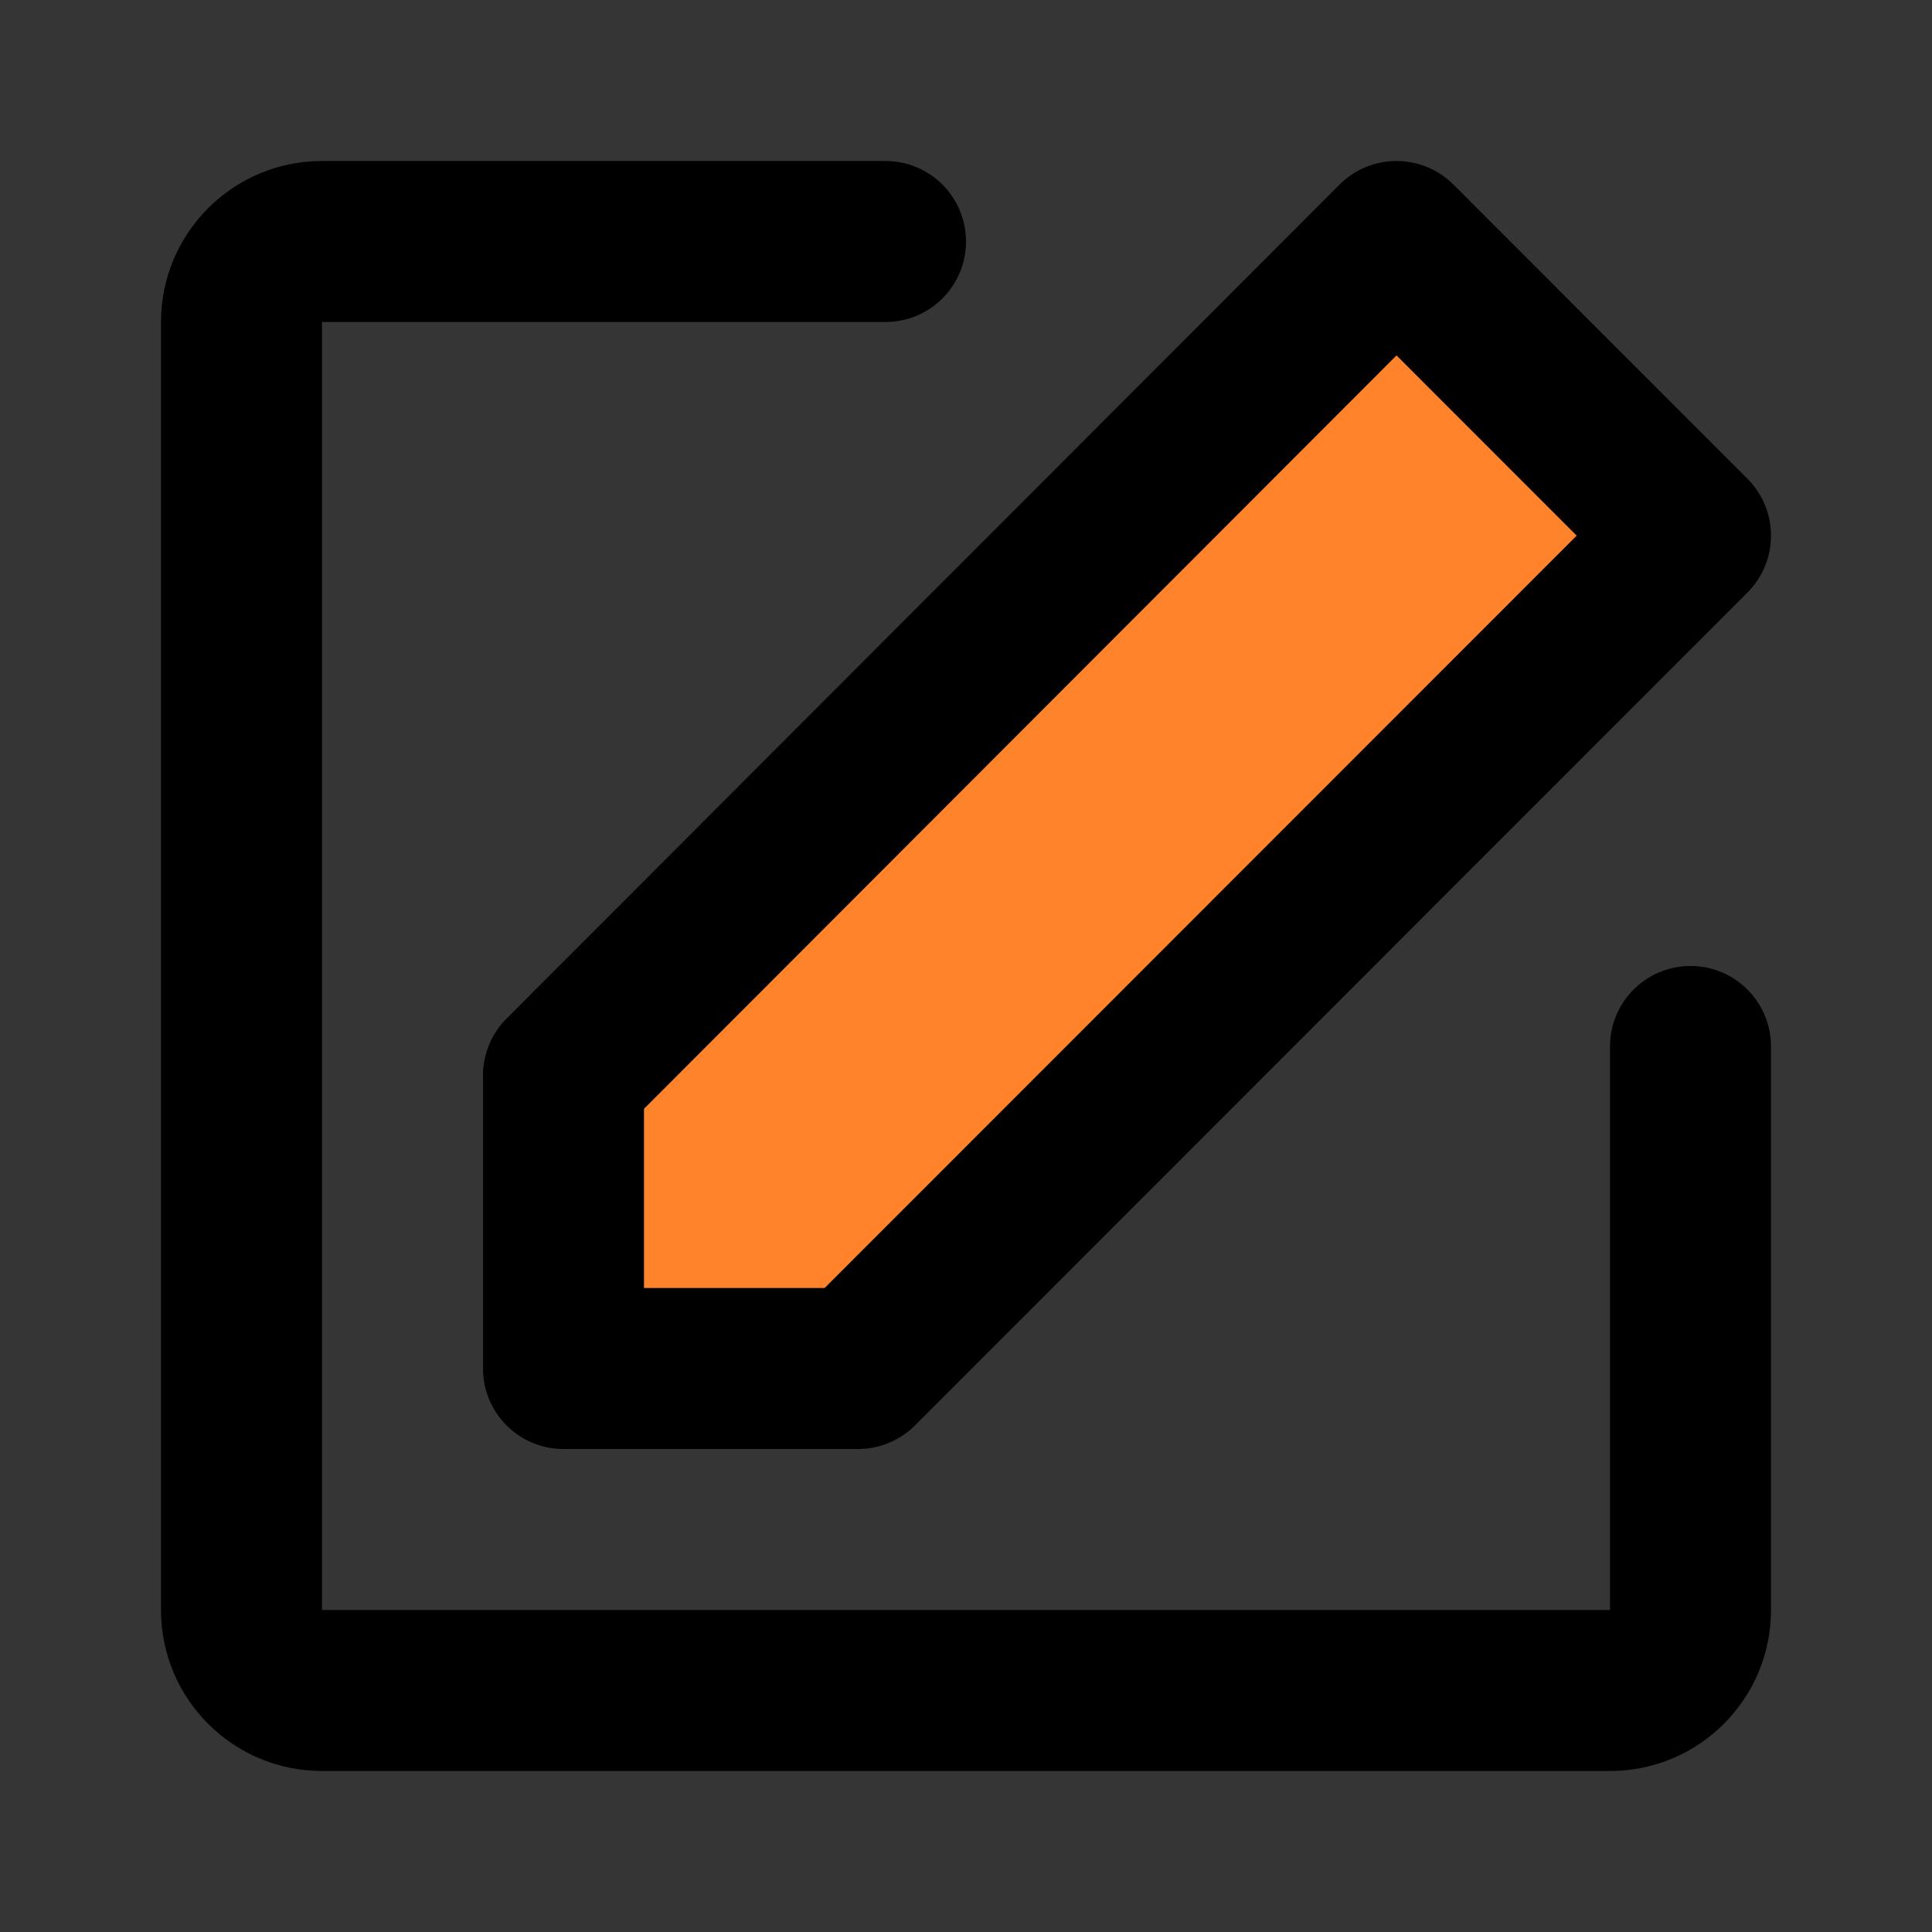
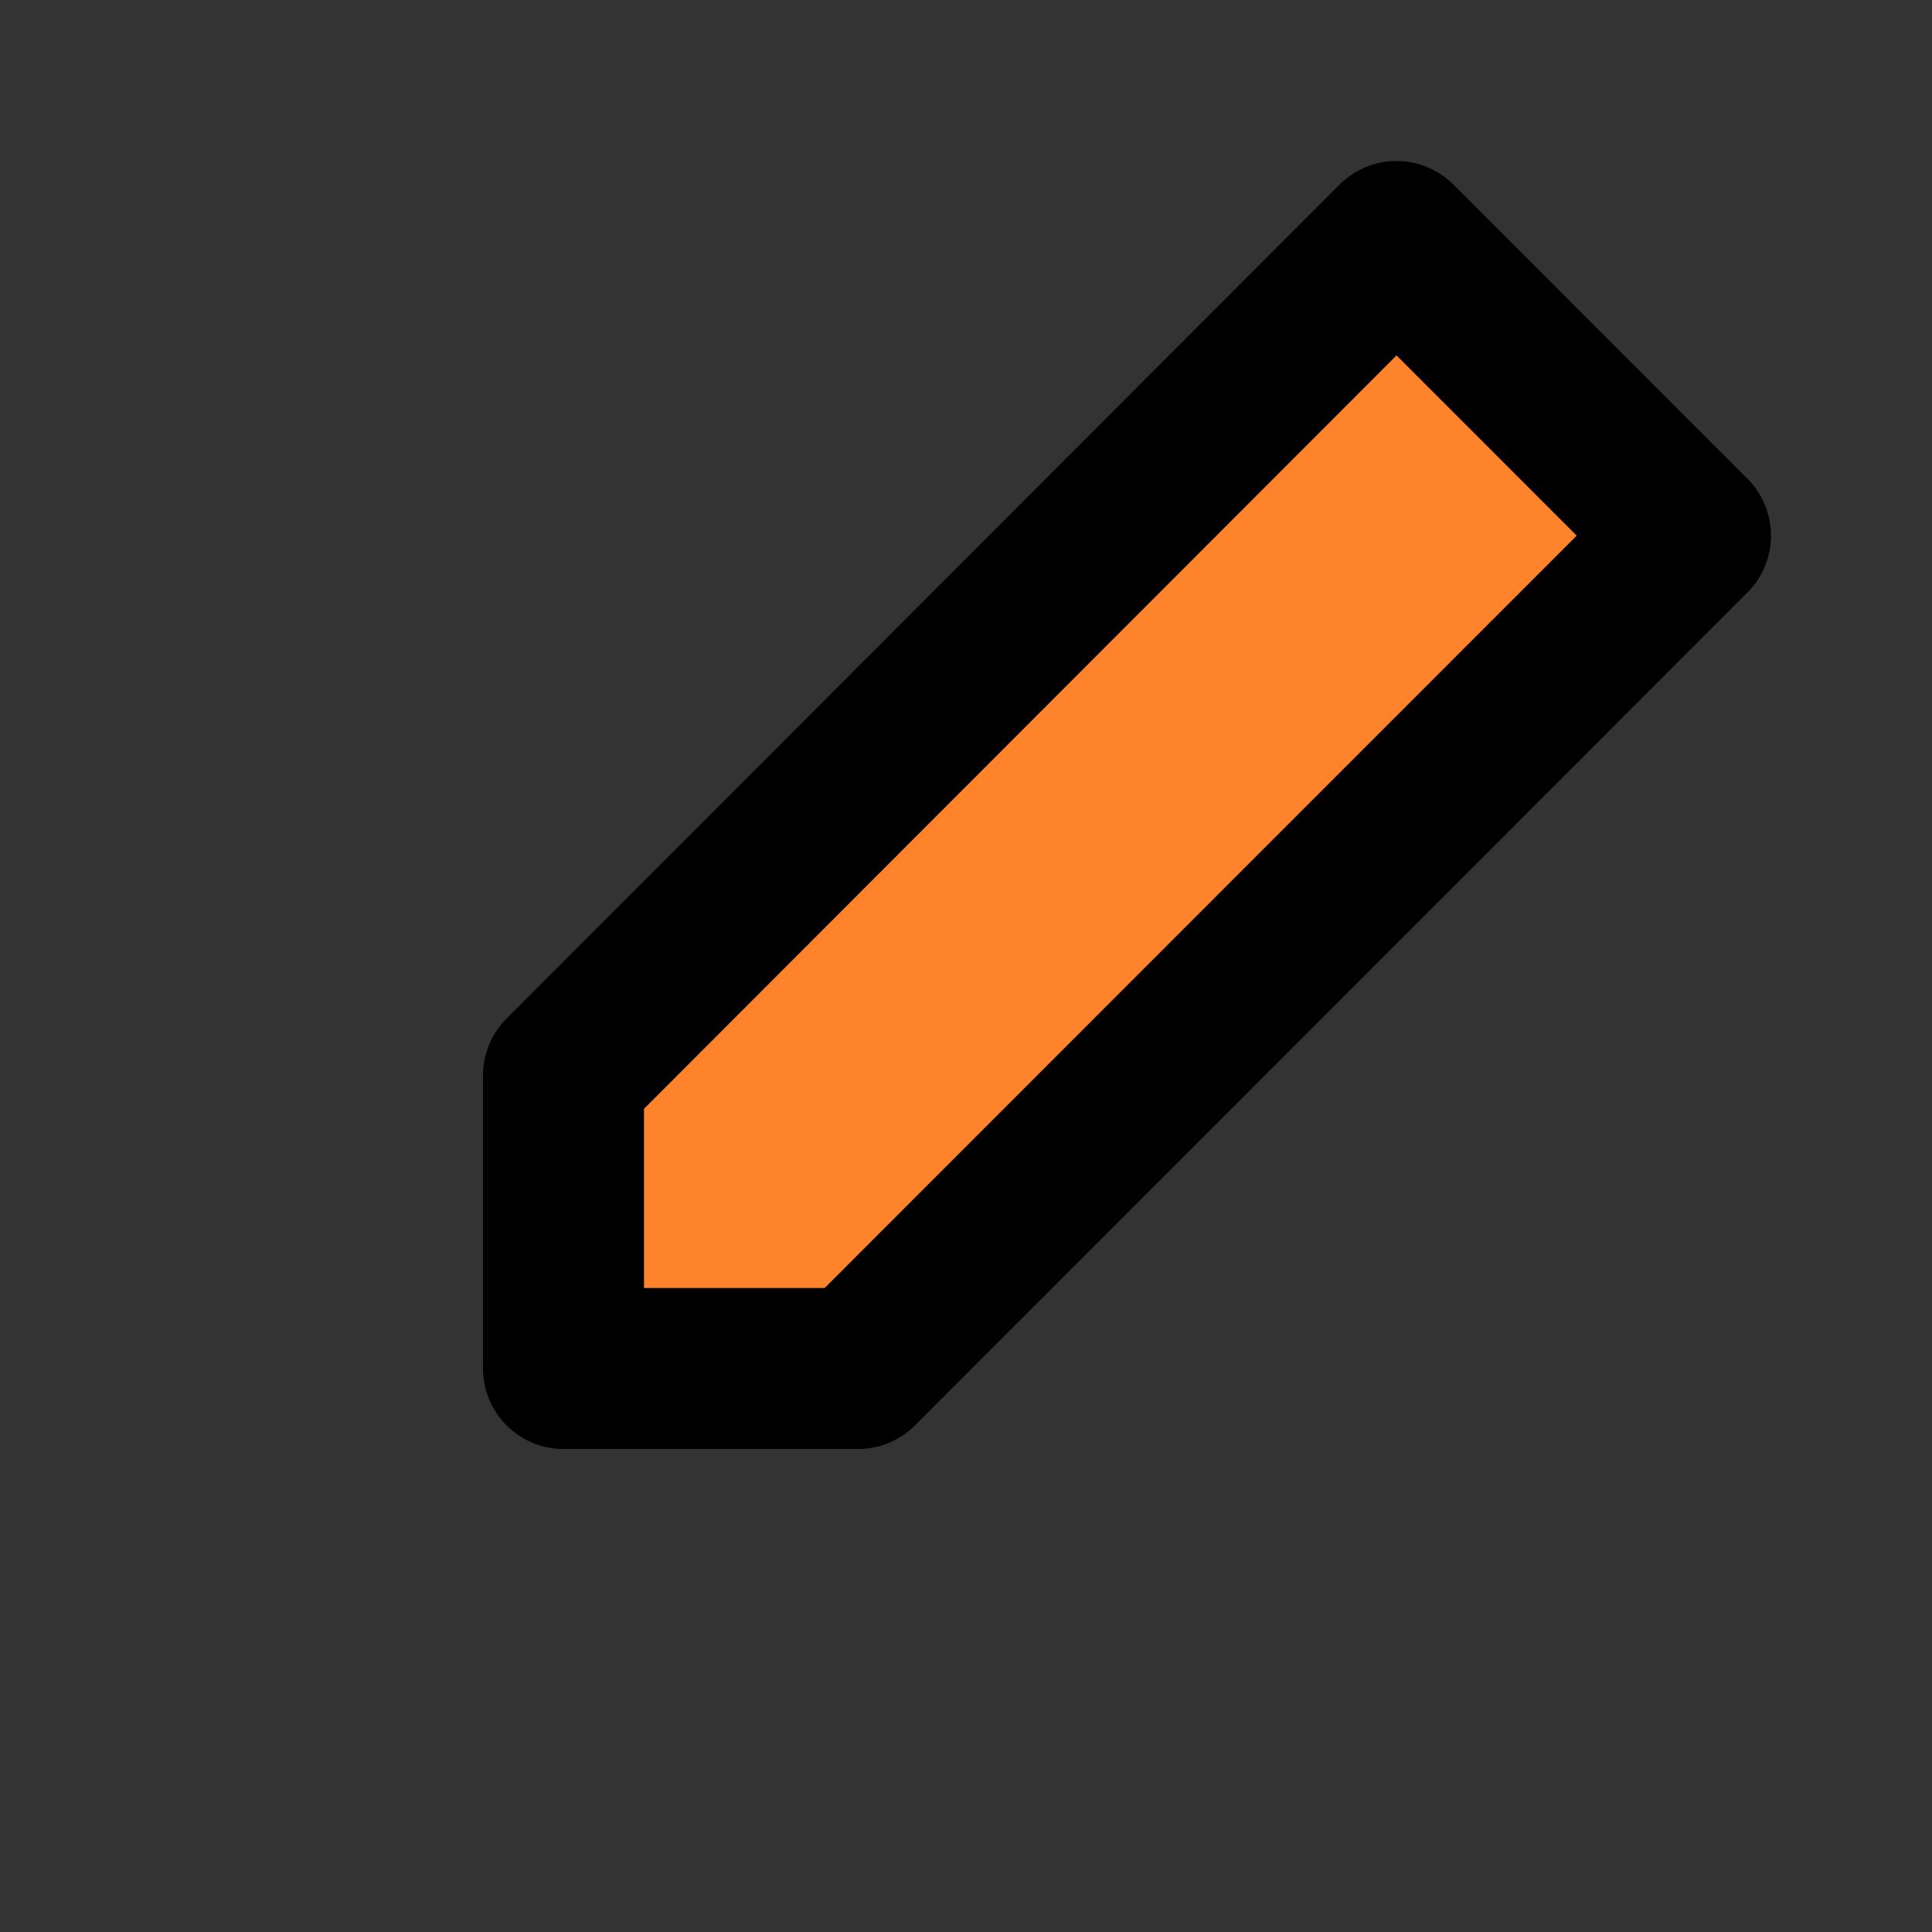
<svg xmlns="http://www.w3.org/2000/svg" width="48" height="48" viewBox="0 0 48 48" fill="none">
  <rect x="0" y="0" width="48" height="48" fill="#333333" stroke="none" />
  <g id="ð¦ icon &quot;edit two&quot;">
-     <path id="Vector" d="M0 0H48V48H0V0Z" fill="white" fill-opacity="0.01" />
+     <path id="Vector" d="M0 0H48V48V0Z" fill="white" fill-opacity="0.01" />
    <g id="Group">
-       <path id="Vector (Stroke)" fill-rule="evenodd" clip-rule="evenodd" d="M4 8C4 5.791 5.791 4 8 4H22C23.105 4 24 4.895 24 6C24 7.105 23.105 8 22 8H8V40H40V26C40 24.895 40.895 24 42 24C43.105 24 44 24.895 44 26V40C44 42.209 42.209 44 40 44H8C5.791 44 4 42.209 4 40V8Z" fill="black" />
      <path id="Vector_2" d="M14 26.72V34H21.317L42 13.308L34.695 6L14 26.72Z" fill="#FF832A" />
      <path id="Vector (Stroke)_2" fill-rule="evenodd" clip-rule="evenodd" d="M34.695 4C35.225 4 35.734 4.211 36.11 4.586L43.414 11.894C44.195 12.675 44.195 13.941 43.414 14.722L22.732 35.414C22.357 35.789 21.848 36 21.317 36H14C12.895 36 12 35.105 12 34V26.72C12 26.19 12.21 25.681 12.585 25.306L33.28 4.587C33.655 4.211 34.164 4 34.695 4ZM34.696 8.83L16 27.548V32H20.488L39.172 13.308L34.696 8.83Z" fill="black" />
    </g>
  </g>
</svg>